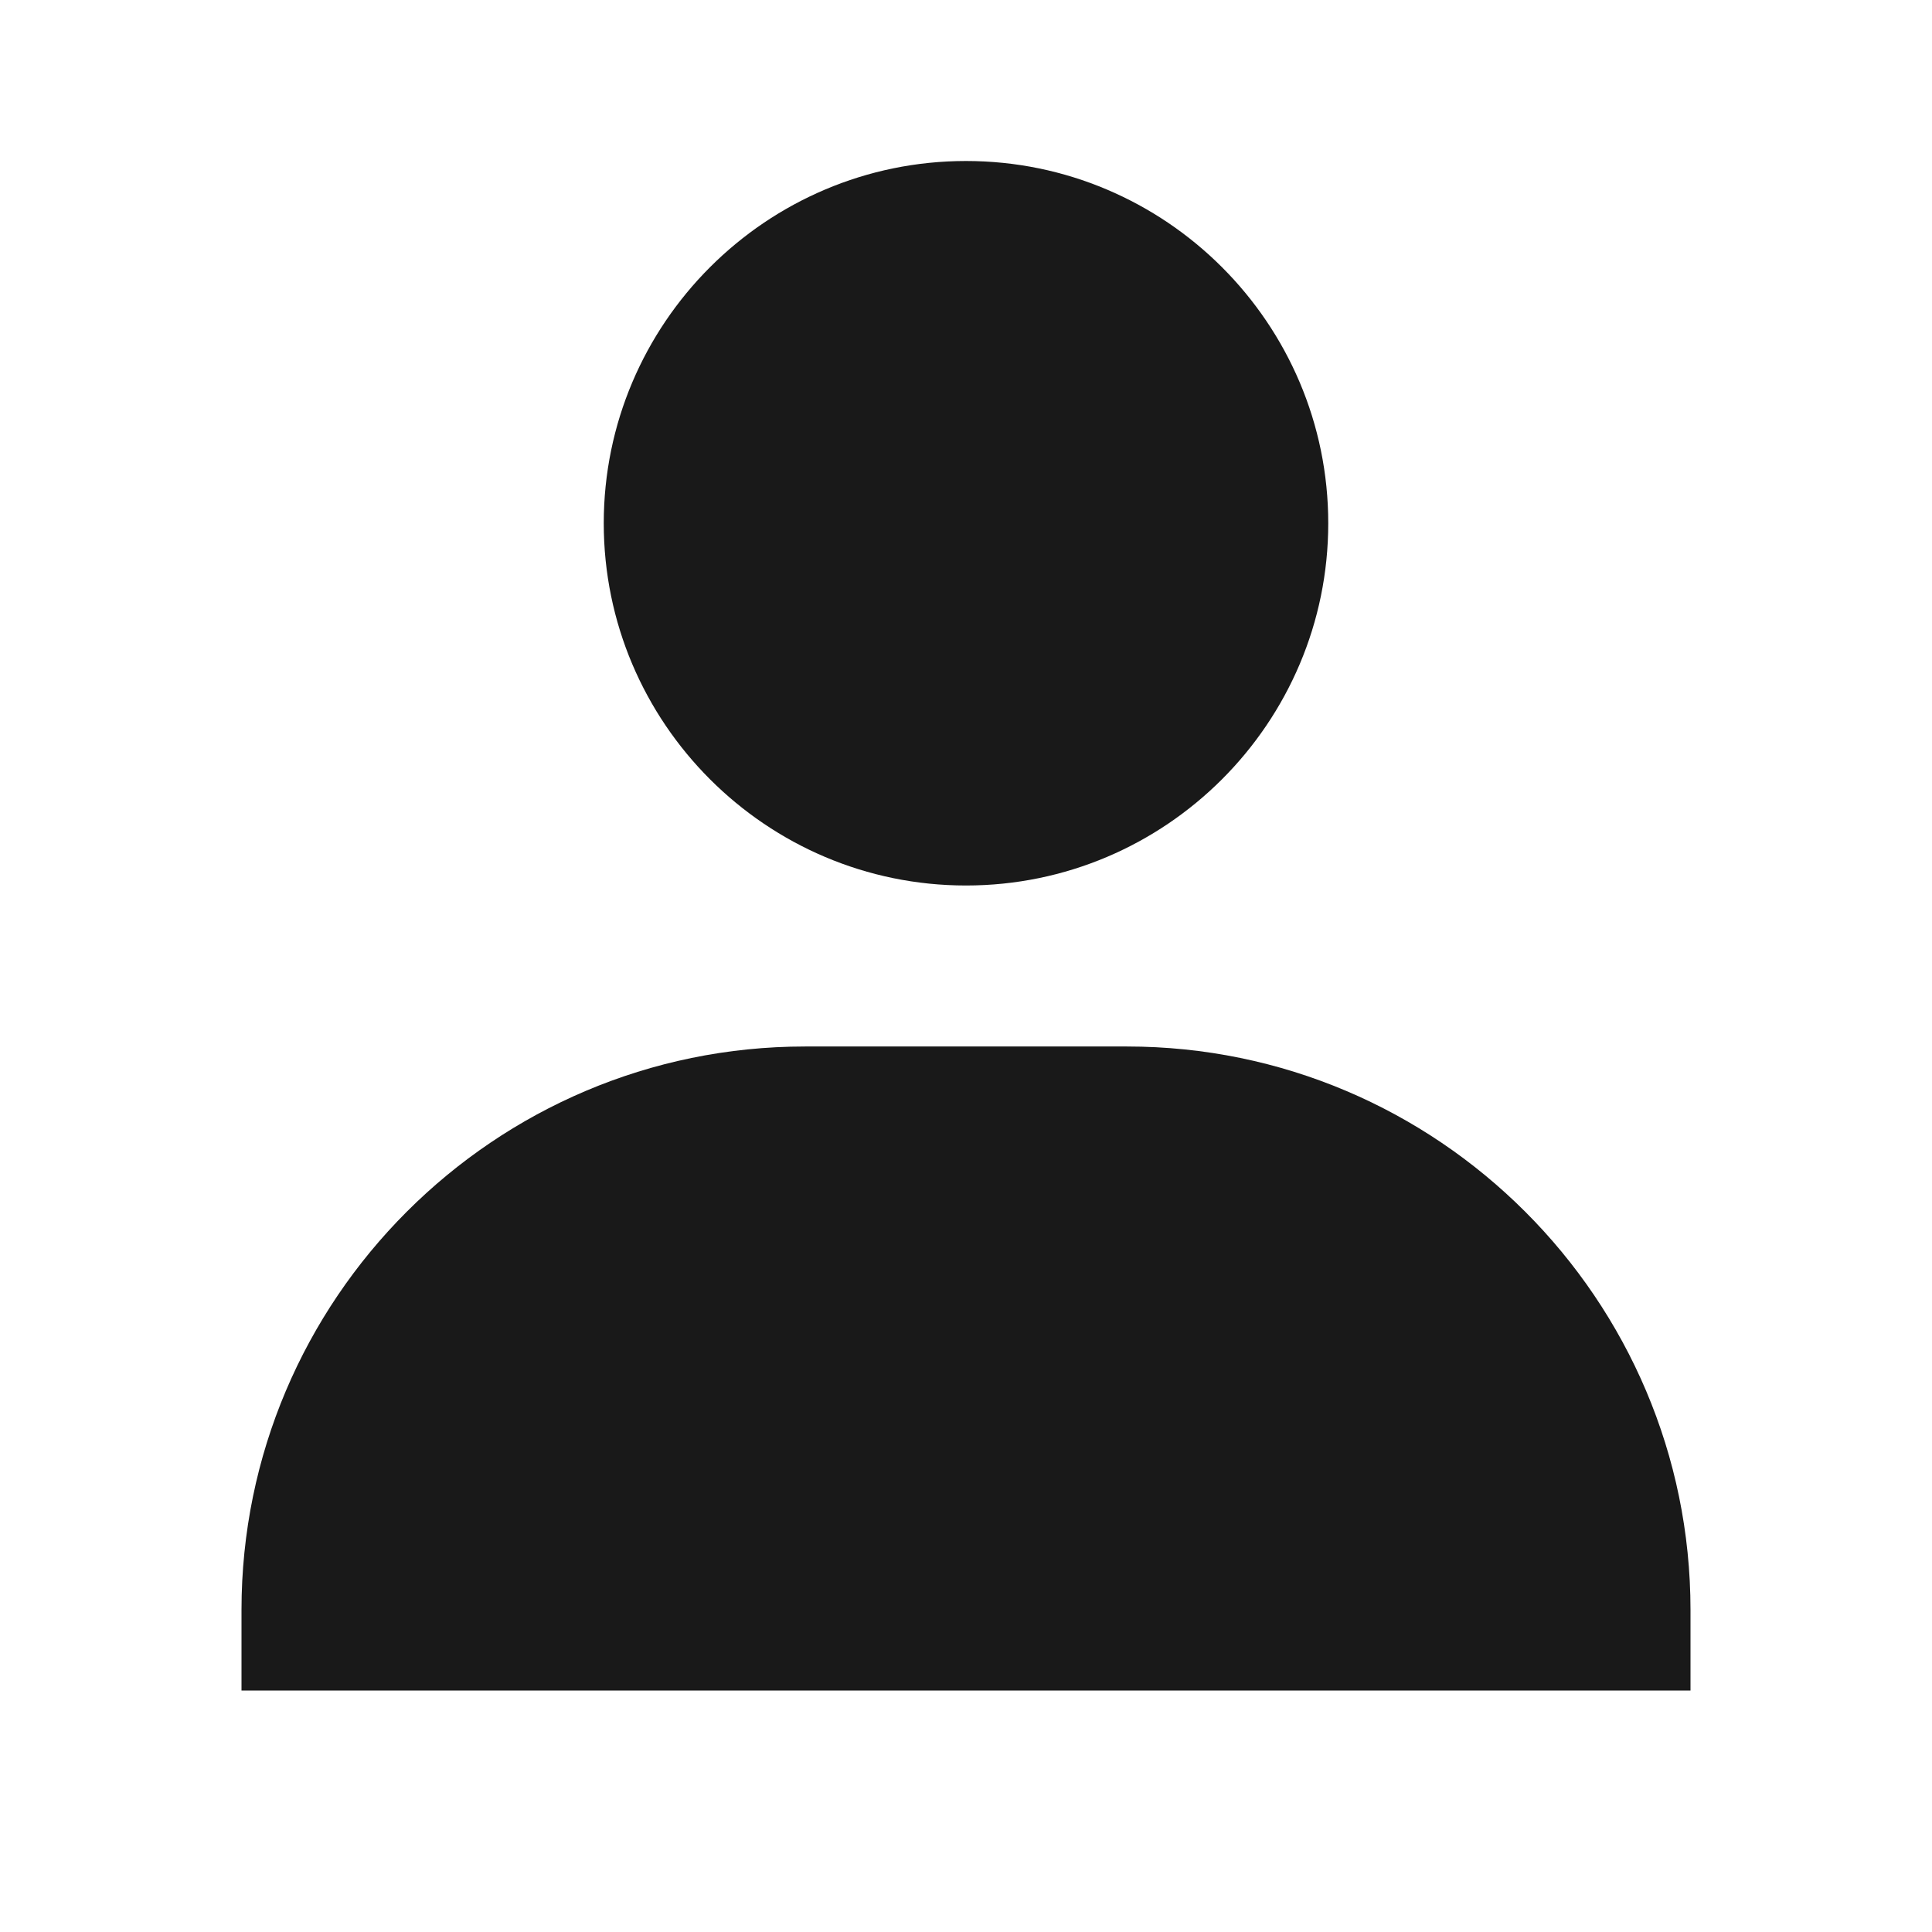
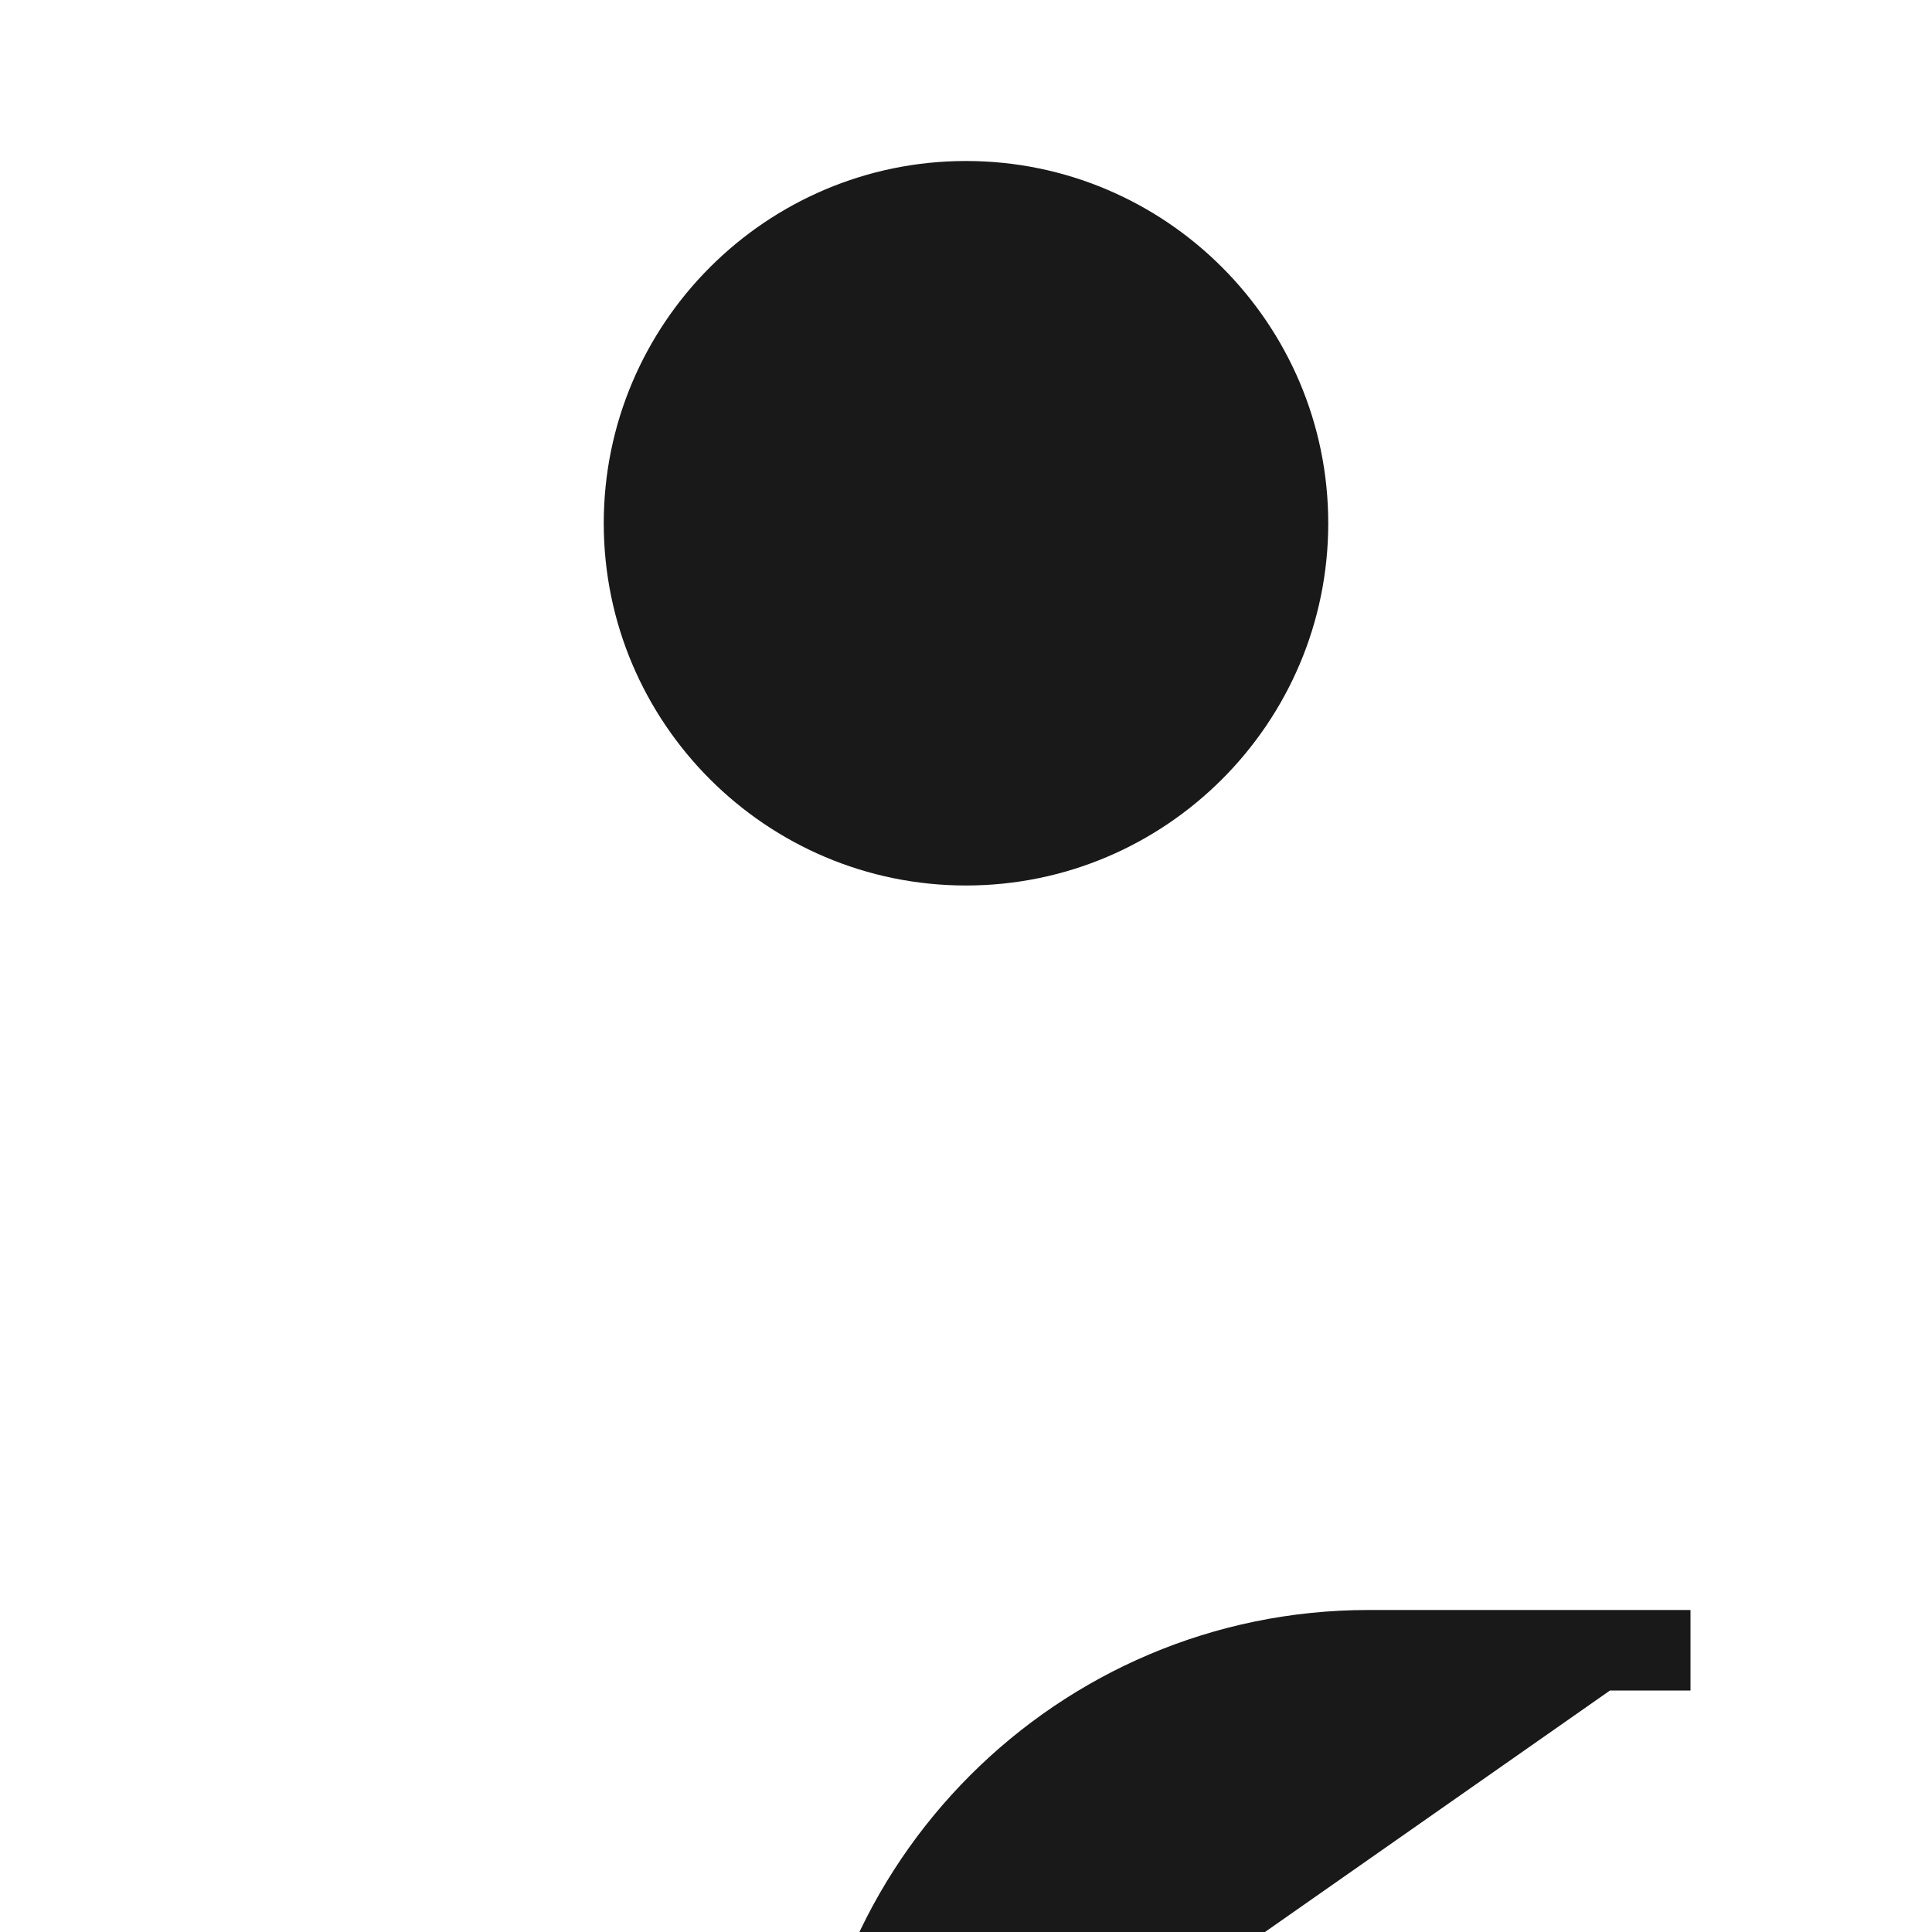
<svg xmlns="http://www.w3.org/2000/svg" width="24" height="24" viewBox="0 0 24 24">
-   <path fill="#191919" d="M7.5 6.5C7.5 8.981 9.519 11 12 11s4.5-2.019 4.5-4.5S14.481 2 12 2S7.5 4.019 7.5 6.5M20 21h1v-1c0-3.859-3.141-7-7-7h-4c-3.86 0-7 3.141-7 7v1z" />
+   <path fill="#191919" d="M7.5 6.5C7.5 8.981 9.519 11 12 11s4.5-2.019 4.5-4.5S14.481 2 12 2S7.5 4.019 7.5 6.5M20 21h1v-1h-4c-3.86 0-7 3.141-7 7v1z" />
</svg>